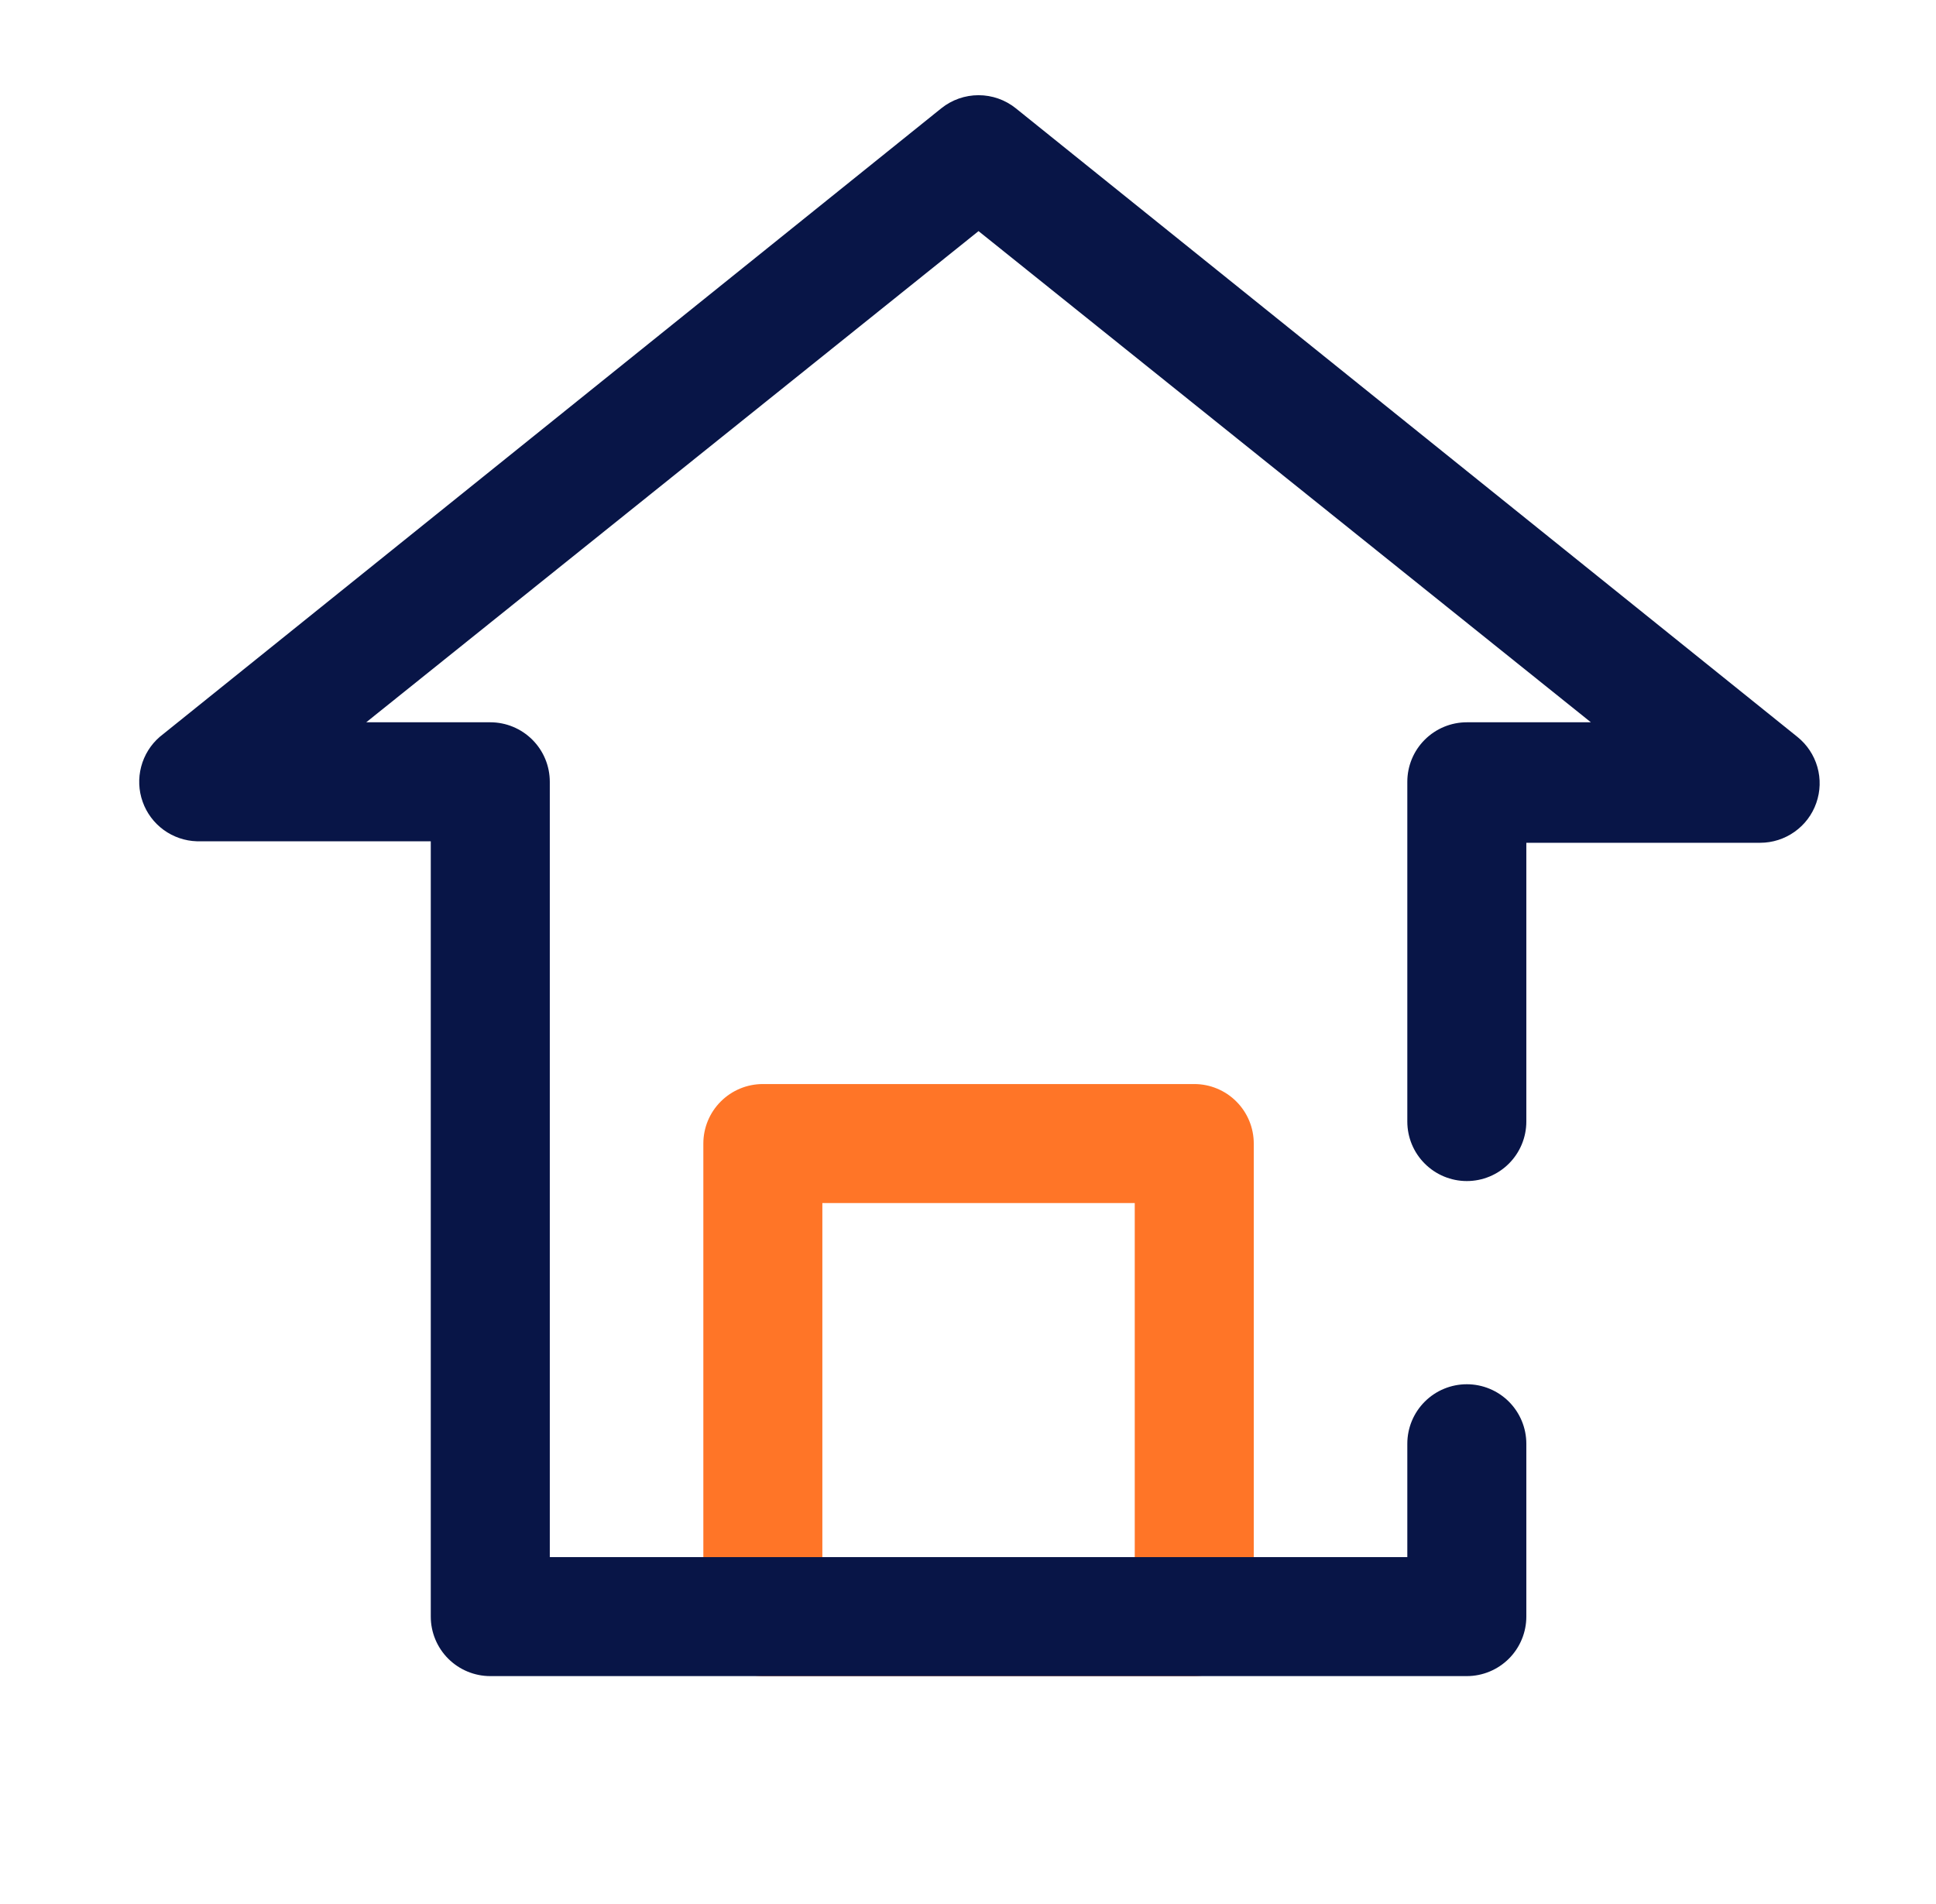
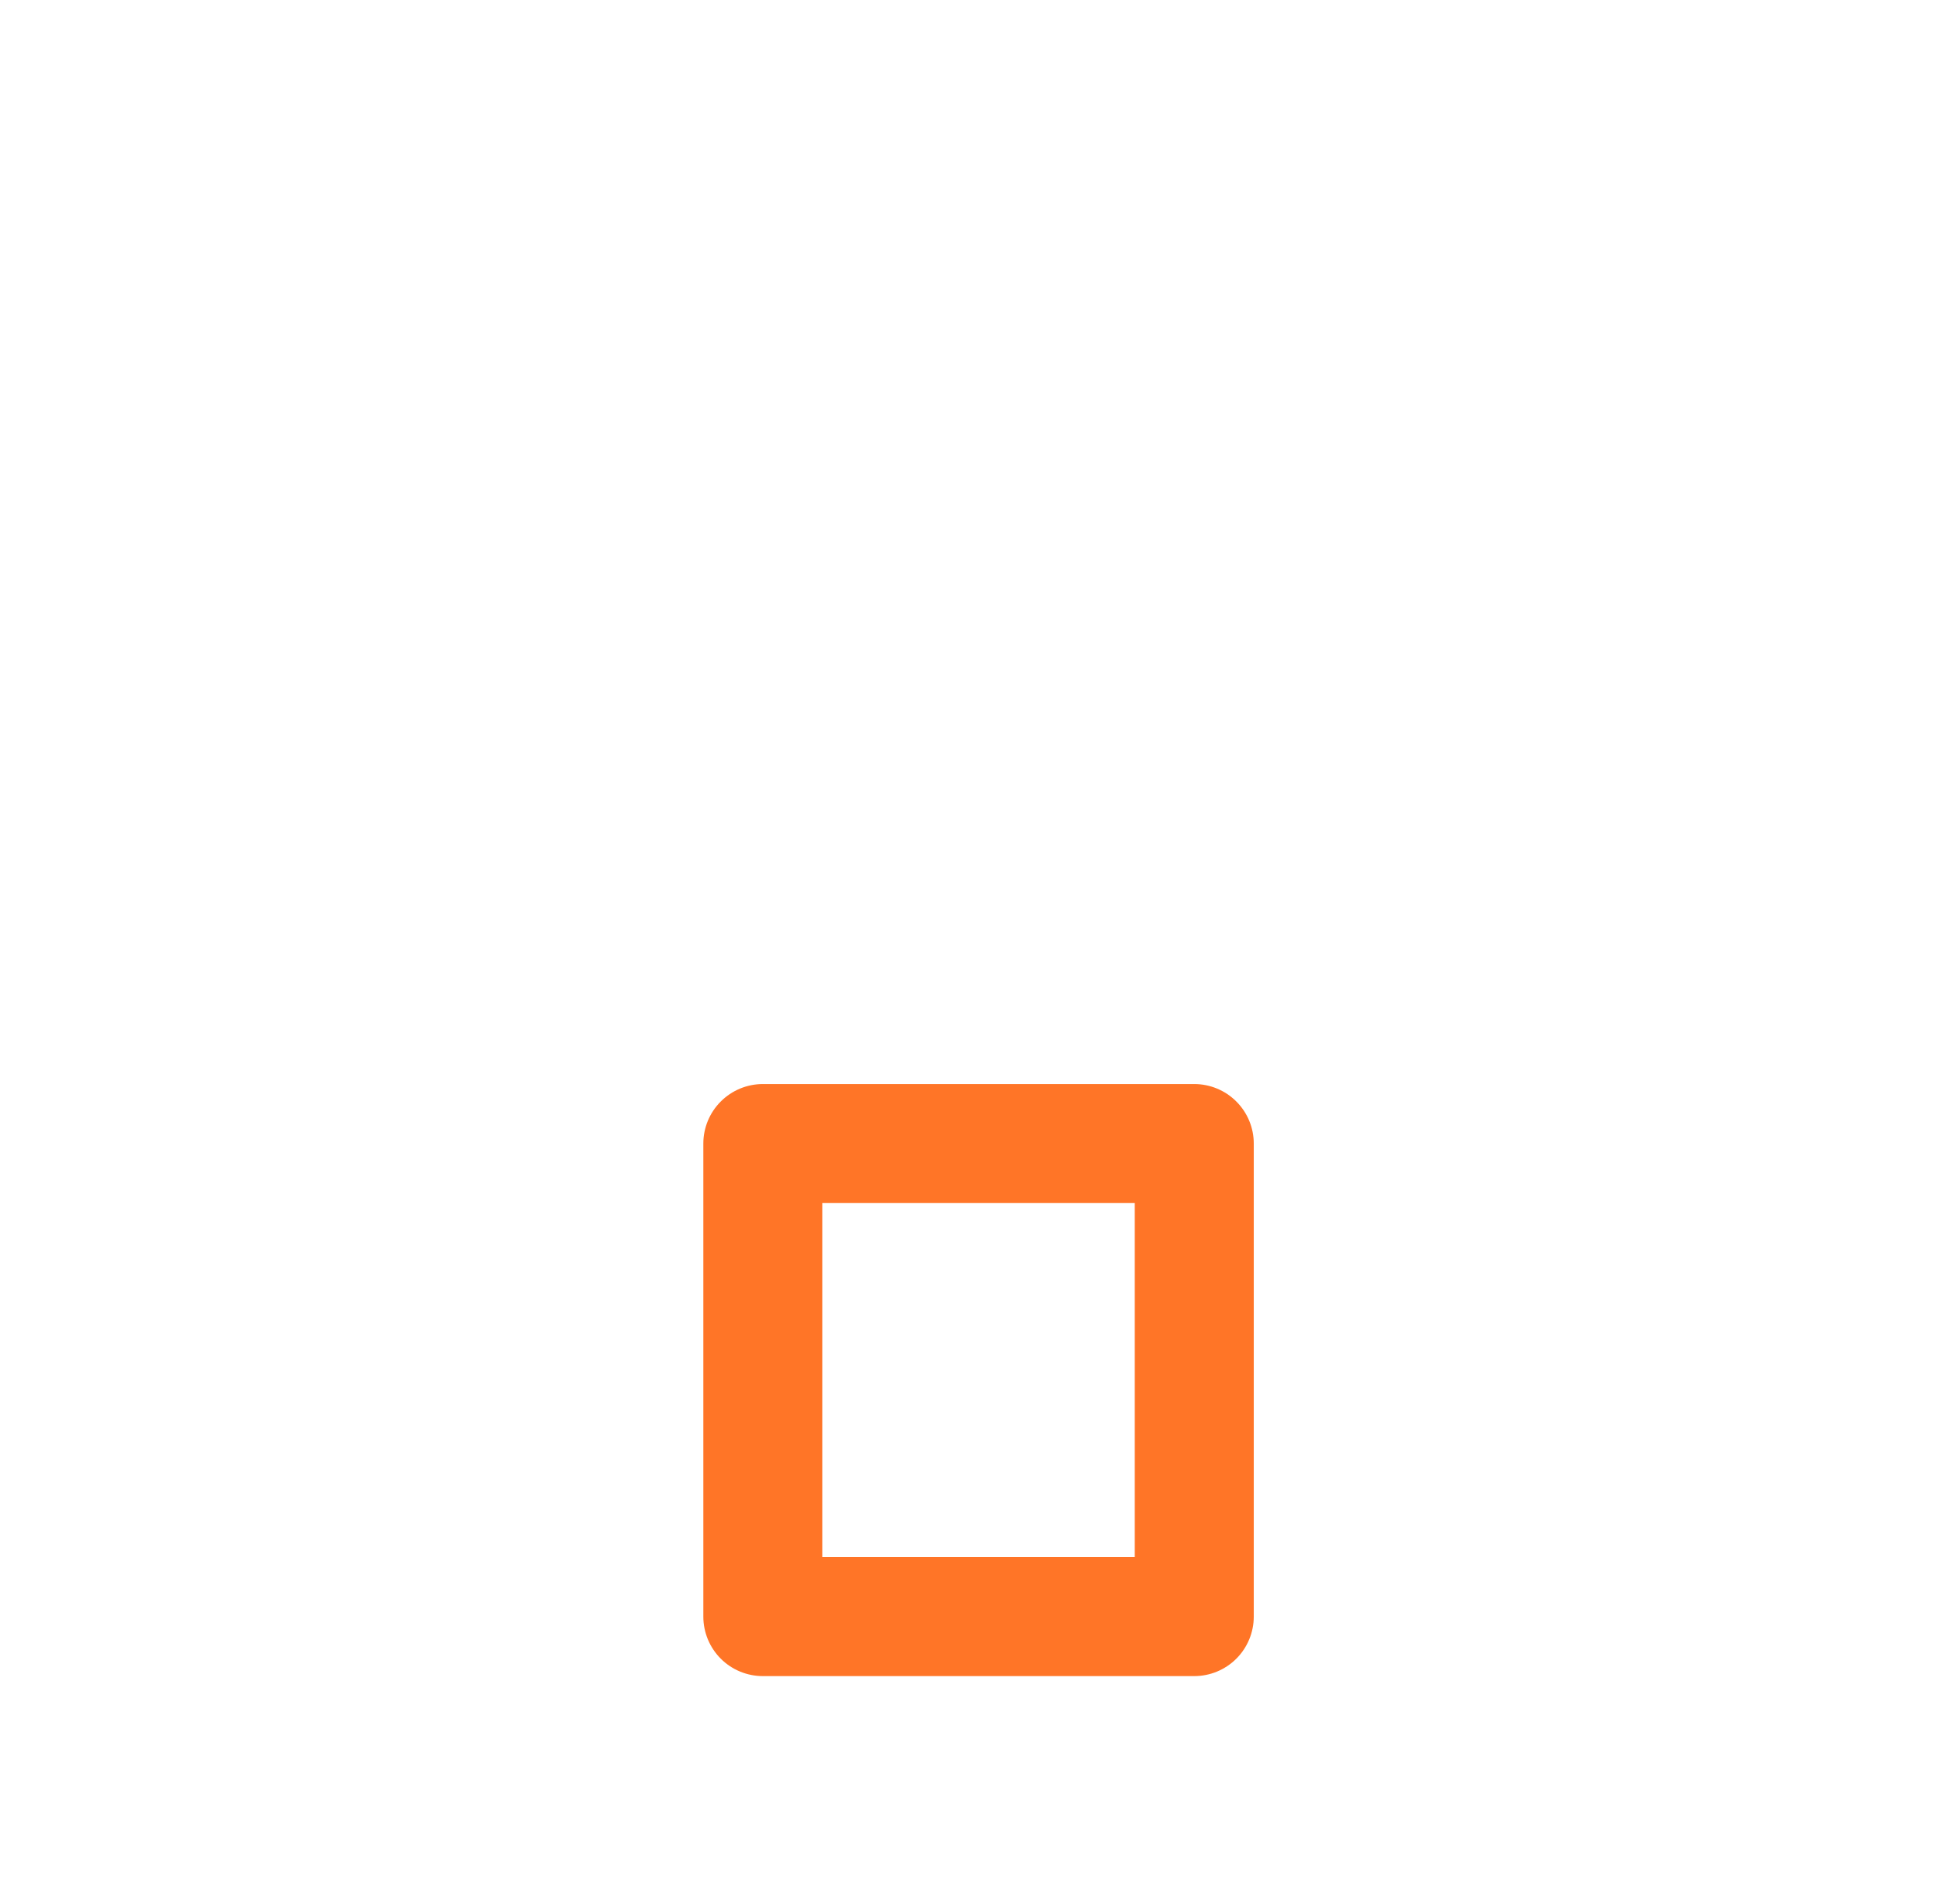
<svg xmlns="http://www.w3.org/2000/svg" width="61" height="60" viewBox="0 0 61 60" fill="none">
  <path d="M37.629 52.818H24.036C23.538 52.818 23.061 52.62 22.71 52.269C22.358 51.917 22.161 51.44 22.161 50.943V36.036C22.161 35.539 22.358 35.062 22.71 34.711C23.061 34.359 23.538 34.161 24.036 34.161H37.629C38.127 34.161 38.604 34.359 38.955 34.711C39.307 35.062 39.504 35.539 39.504 36.036V50.943C39.504 51.44 39.307 51.917 38.955 52.269C38.604 52.62 38.127 52.818 37.629 52.818ZM25.911 49.068H35.754V37.911H25.911V49.068Z" fill="#FF7527" />
-   <path d="M46.217 52.818H15.448C14.951 52.818 14.474 52.62 14.122 52.268C13.771 51.917 13.573 51.44 13.573 50.943V26.511H6.204C5.827 26.5 5.462 26.375 5.157 26.153C4.852 25.931 4.621 25.622 4.495 25.266C4.368 24.911 4.352 24.525 4.448 24.16C4.544 23.795 4.747 23.468 5.032 23.221L29.661 3.411C29.993 3.145 30.407 3 30.832 3C31.259 3 31.672 3.145 32.004 3.411L56.633 23.221C56.935 23.464 57.155 23.794 57.262 24.168C57.369 24.541 57.357 24.938 57.228 25.304C57.1 25.671 56.861 25.988 56.544 26.212C56.227 26.437 55.849 26.558 55.461 26.558H48.092V35.343C48.092 35.84 47.894 36.317 47.543 36.668C47.191 37.02 46.714 37.218 46.217 37.218C45.72 37.218 45.243 37.02 44.891 36.668C44.539 36.317 44.342 35.84 44.342 35.343V24.636C44.342 24.139 44.539 23.662 44.891 23.311C45.243 22.959 45.72 22.761 46.217 22.761H50.126L30.832 7.283L11.539 22.761H15.448C15.945 22.761 16.422 22.959 16.774 23.311C17.126 23.662 17.323 24.139 17.323 24.636V49.068H44.342V45.496C44.342 44.998 44.539 44.522 44.891 44.17C45.243 43.818 45.72 43.621 46.217 43.621C46.714 43.621 47.191 43.818 47.543 44.17C47.894 44.522 48.092 44.998 48.092 45.496V50.943C48.092 51.44 47.894 51.917 47.543 52.268C47.191 52.62 46.714 52.818 46.217 52.818Z" fill="#081547" />
</svg>